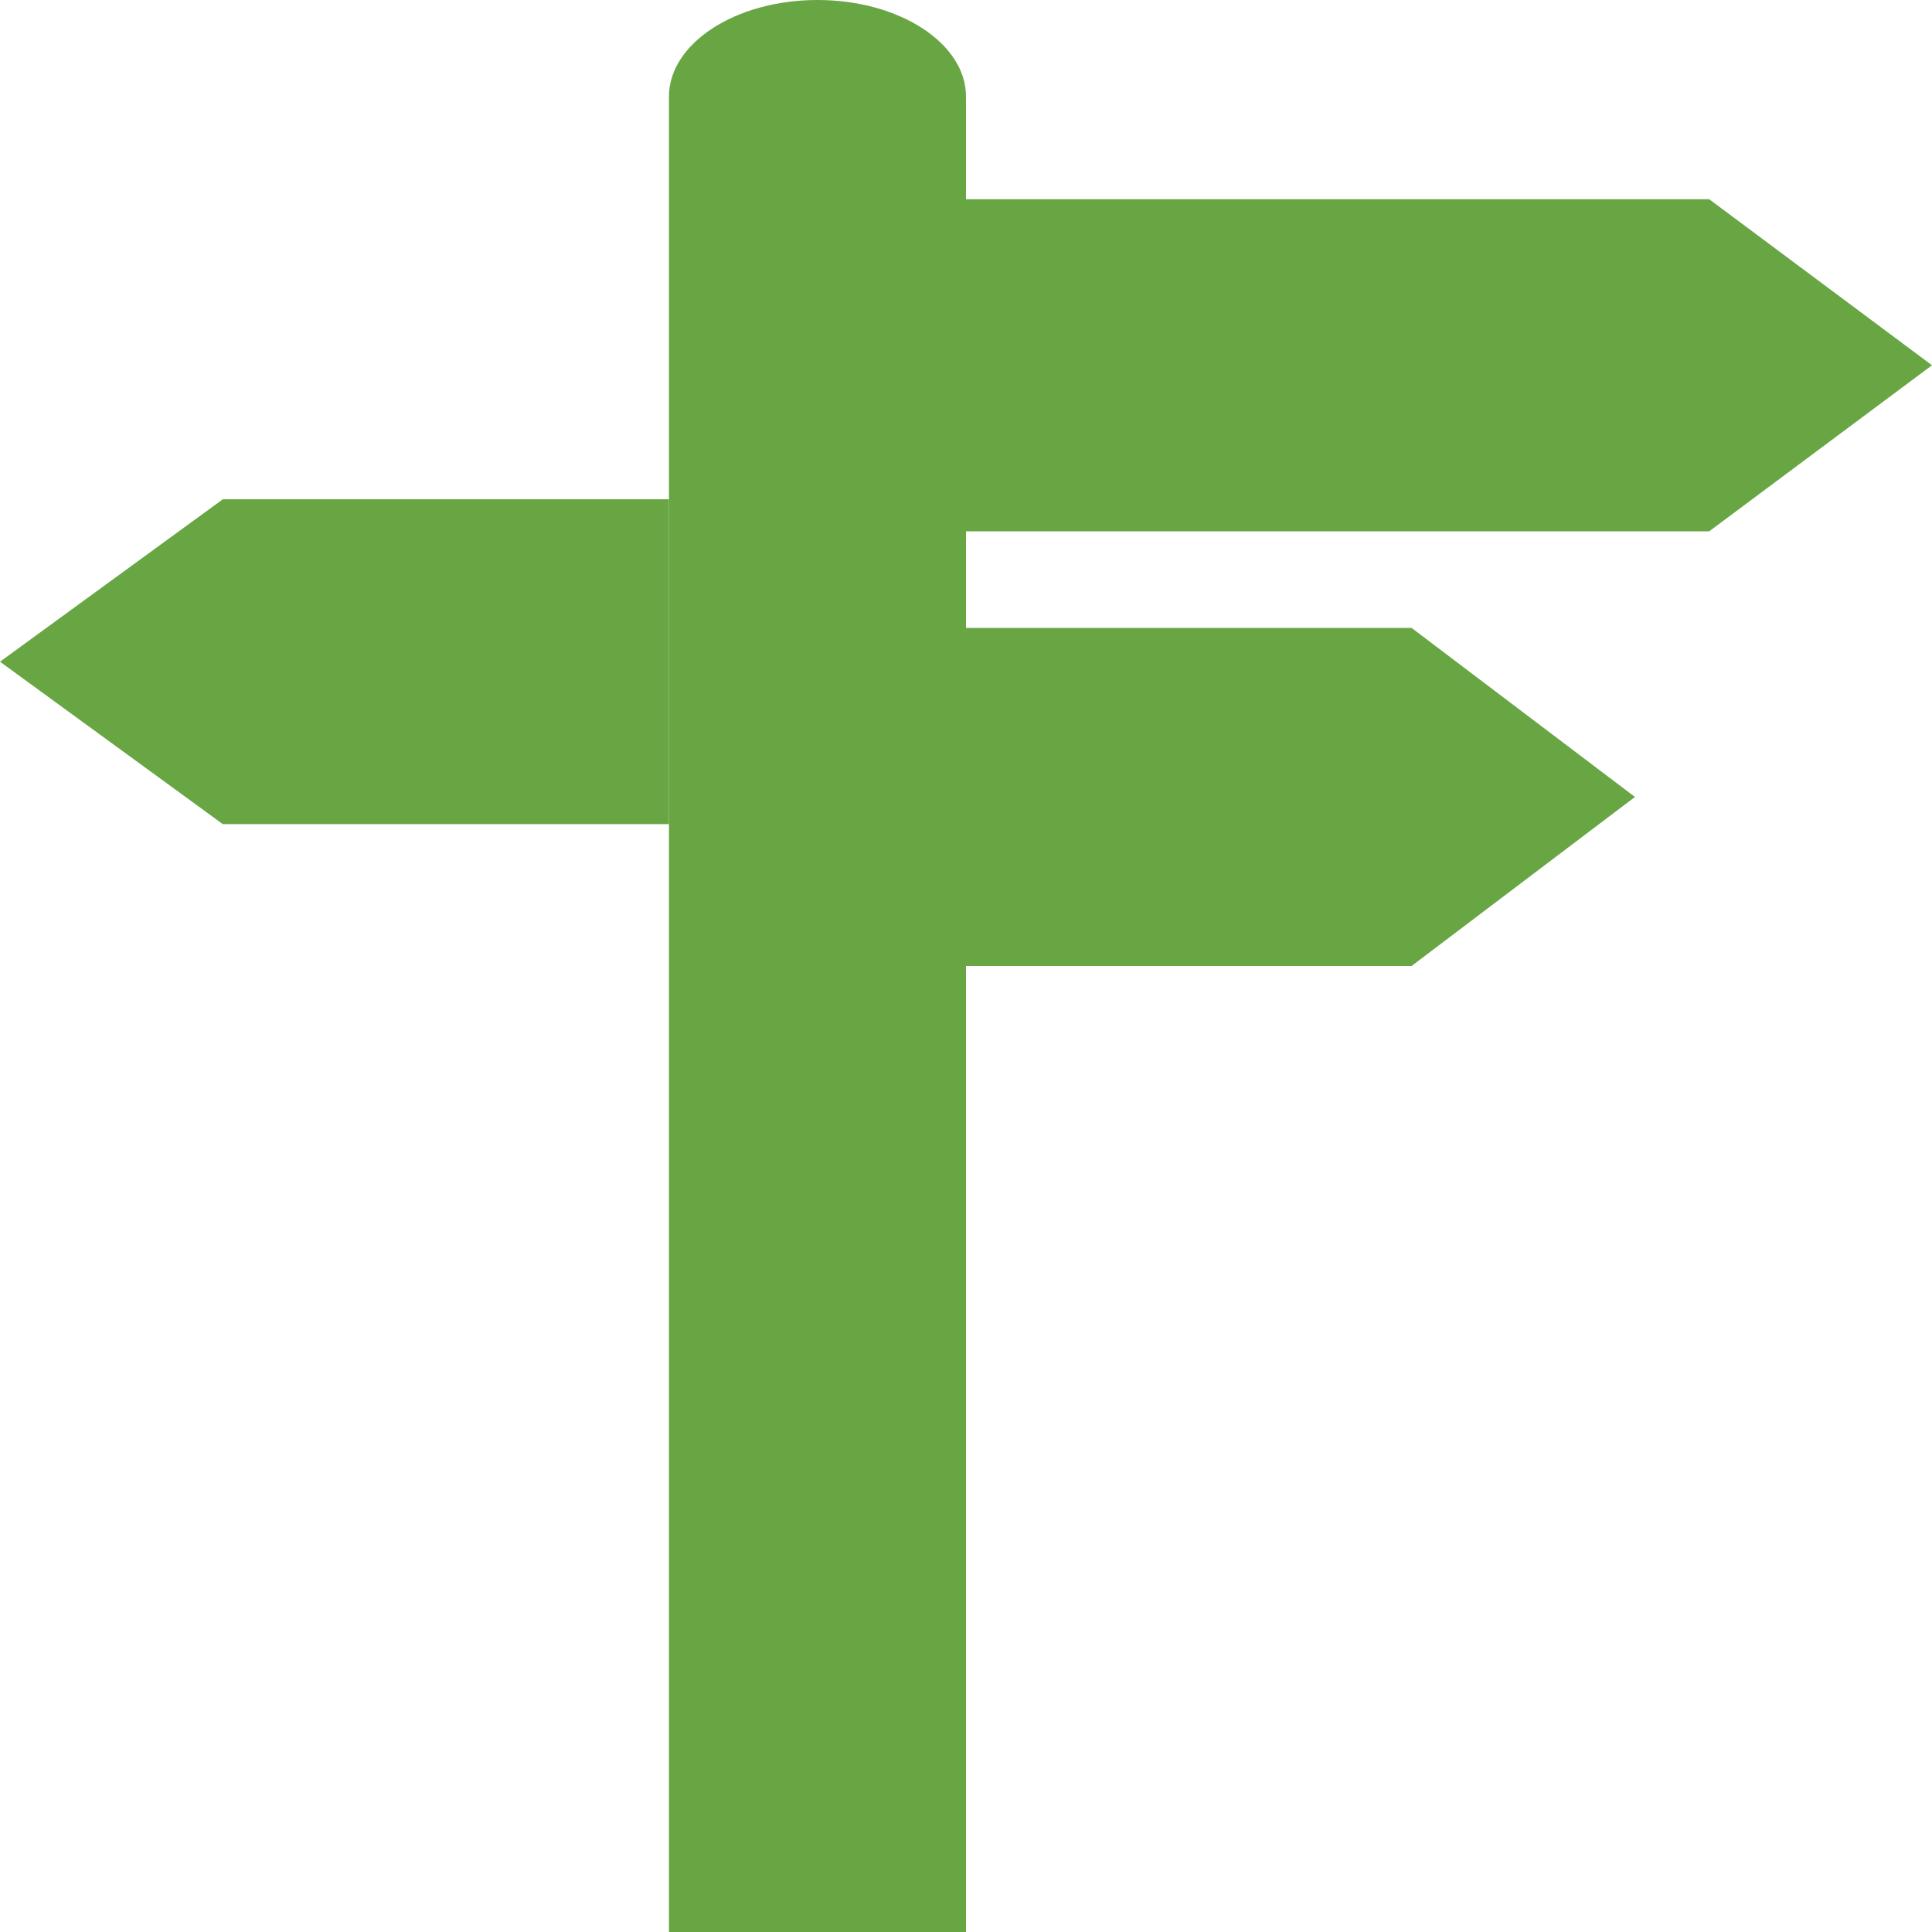
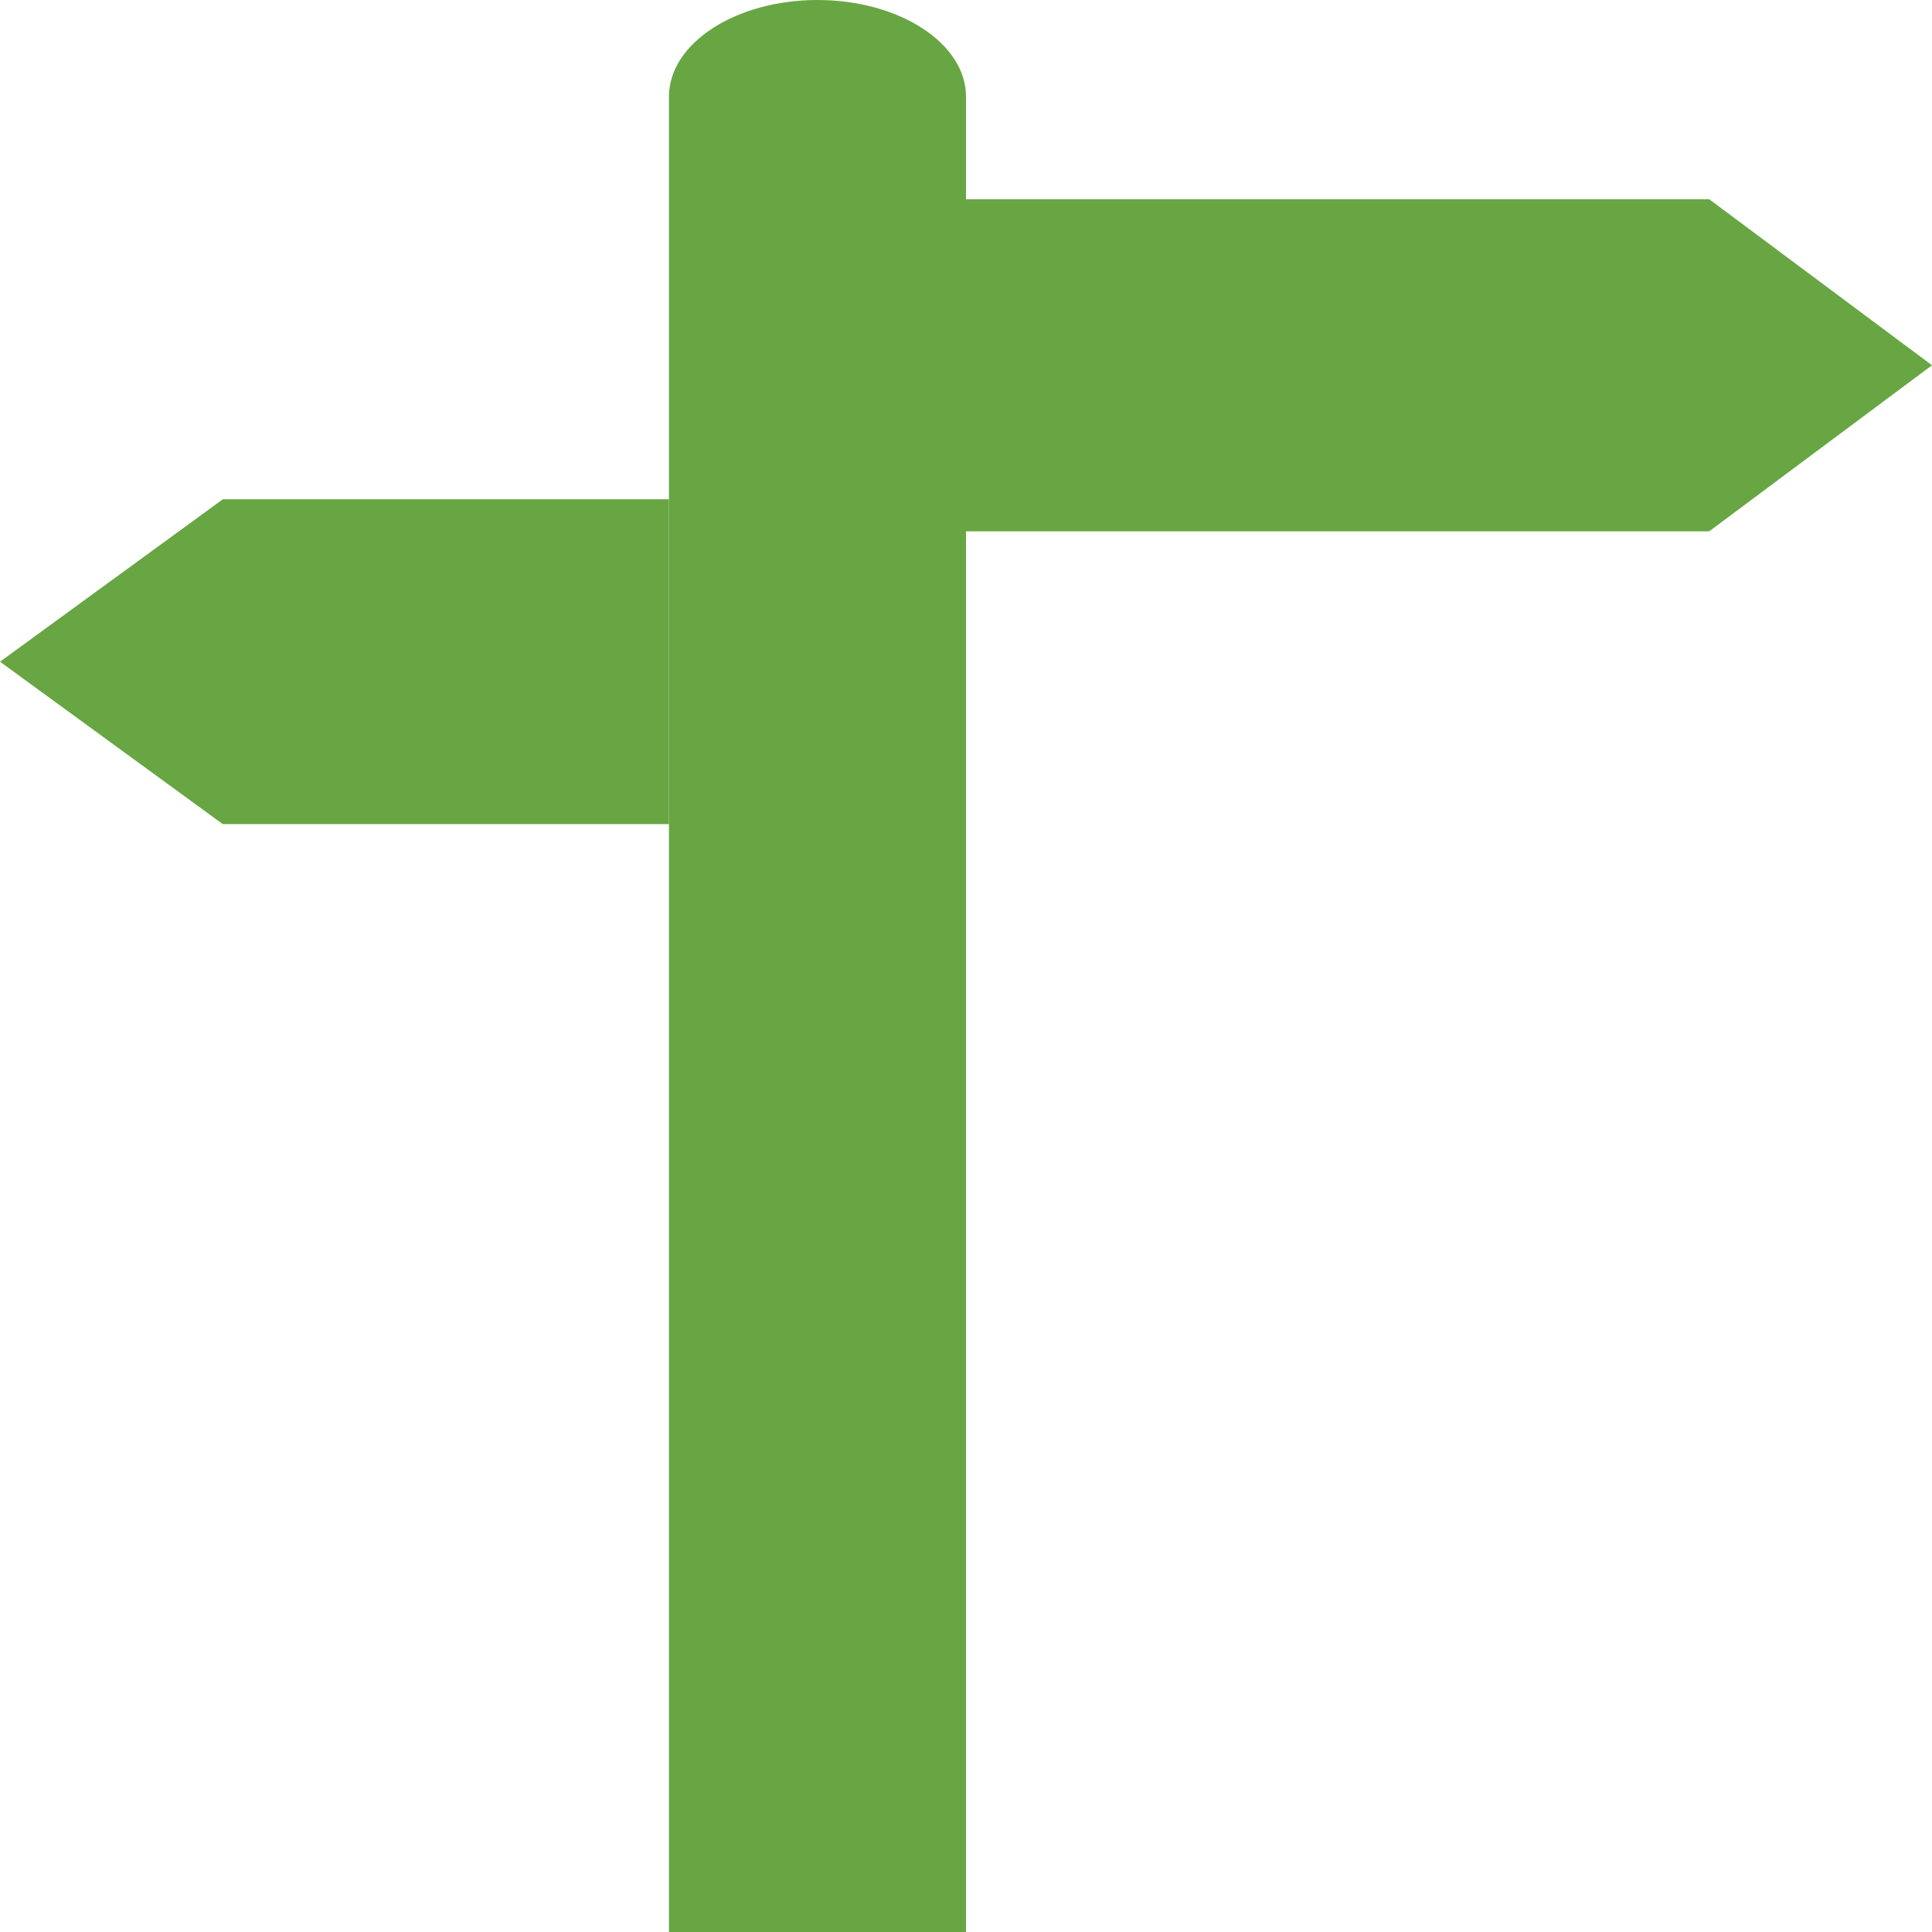
<svg xmlns="http://www.w3.org/2000/svg" id="Layer_1" data-name="Layer 1" viewBox="0 0 32 32">
  <defs>
    <style>
      .cls-1 {
        fill: #68a643;
      }
    </style>
  </defs>
  <polygon class="cls-1" points="28.31 8.8 16 8.8 16 3.3 28.31 3.3 32 6.05 28.31 8.8" />
-   <polygon class="cls-1" points="23.38 16 16 16 16 10.4 23.38 10.4 27.08 13.2 23.38 16" />
  <polygon class="cls-1" points="3.69 13.65 11.08 13.65 11.08 8.27 3.69 8.27 0 10.96 3.69 13.65" />
-   <path class="cls-1" d="m16,1.6c0-.88-1.1-1.6-2.46-1.6s-2.46.72-2.46,1.6h0v30.4h4.92V1.6h0Z" />
+   <path class="cls-1" d="m16,1.6c0-.88-1.1-1.6-2.46-1.6s-2.46.72-2.46,1.6h0v30.4h4.92V1.6Z" />
</svg>